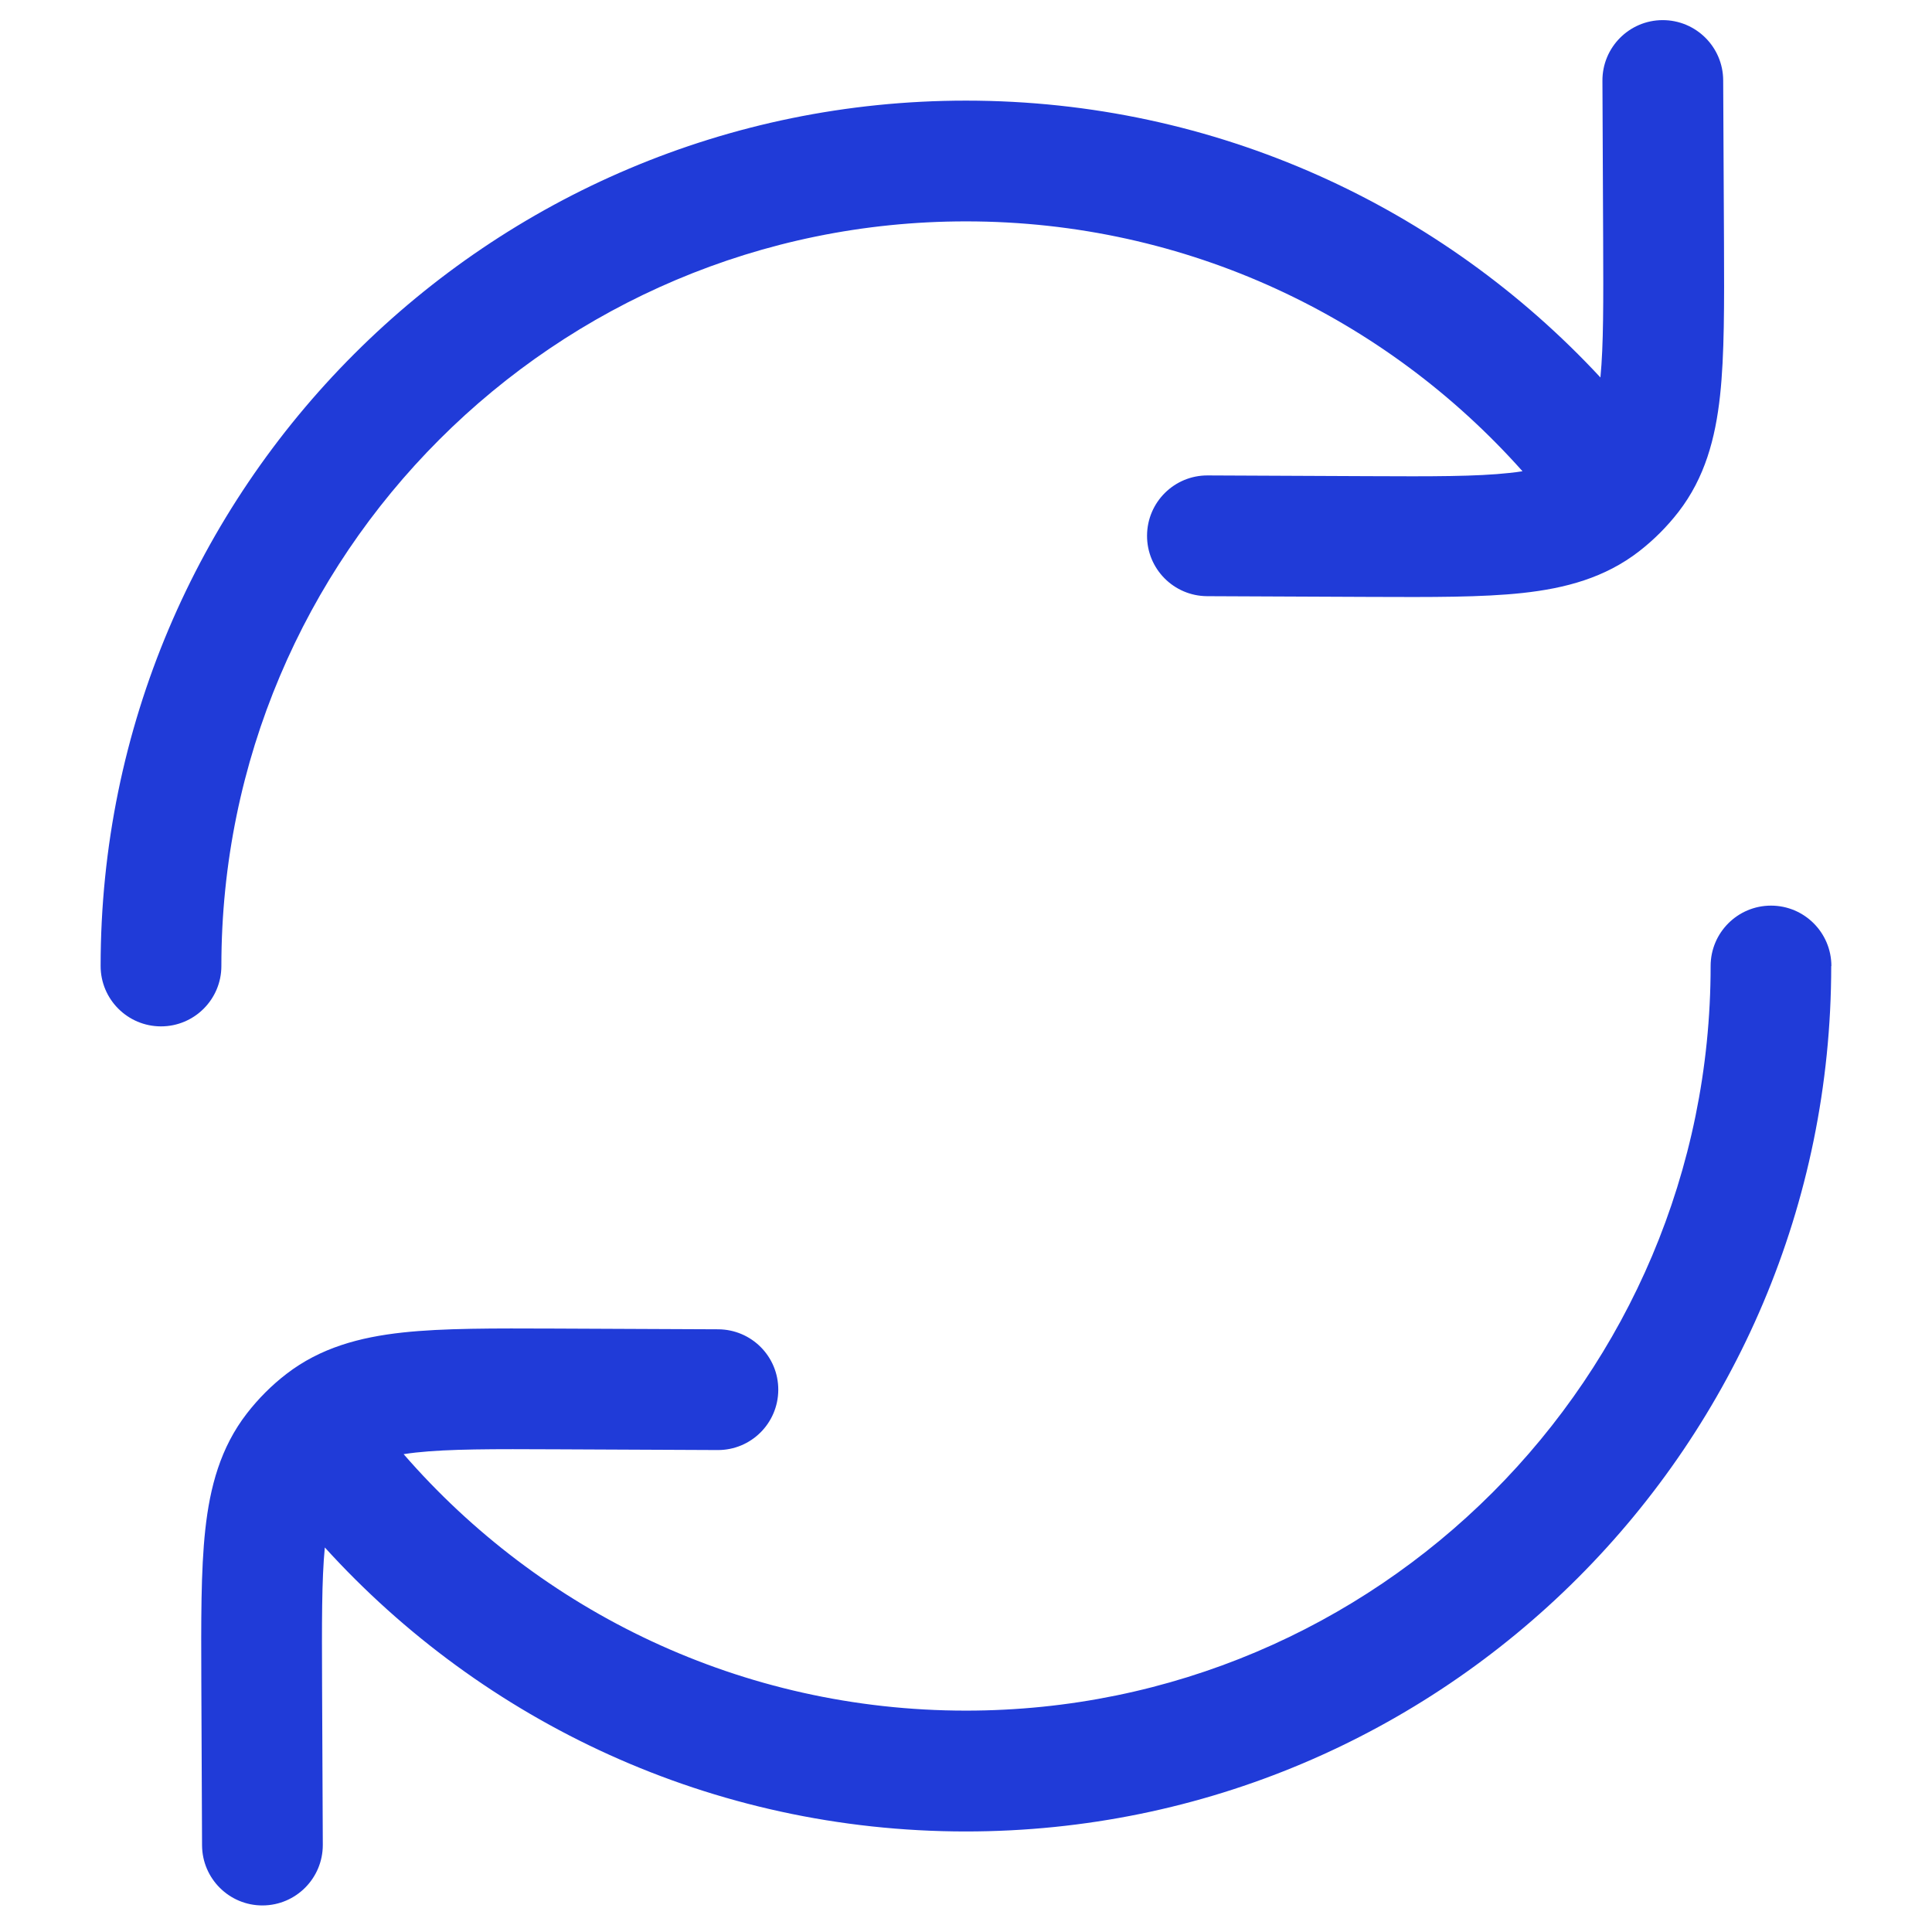
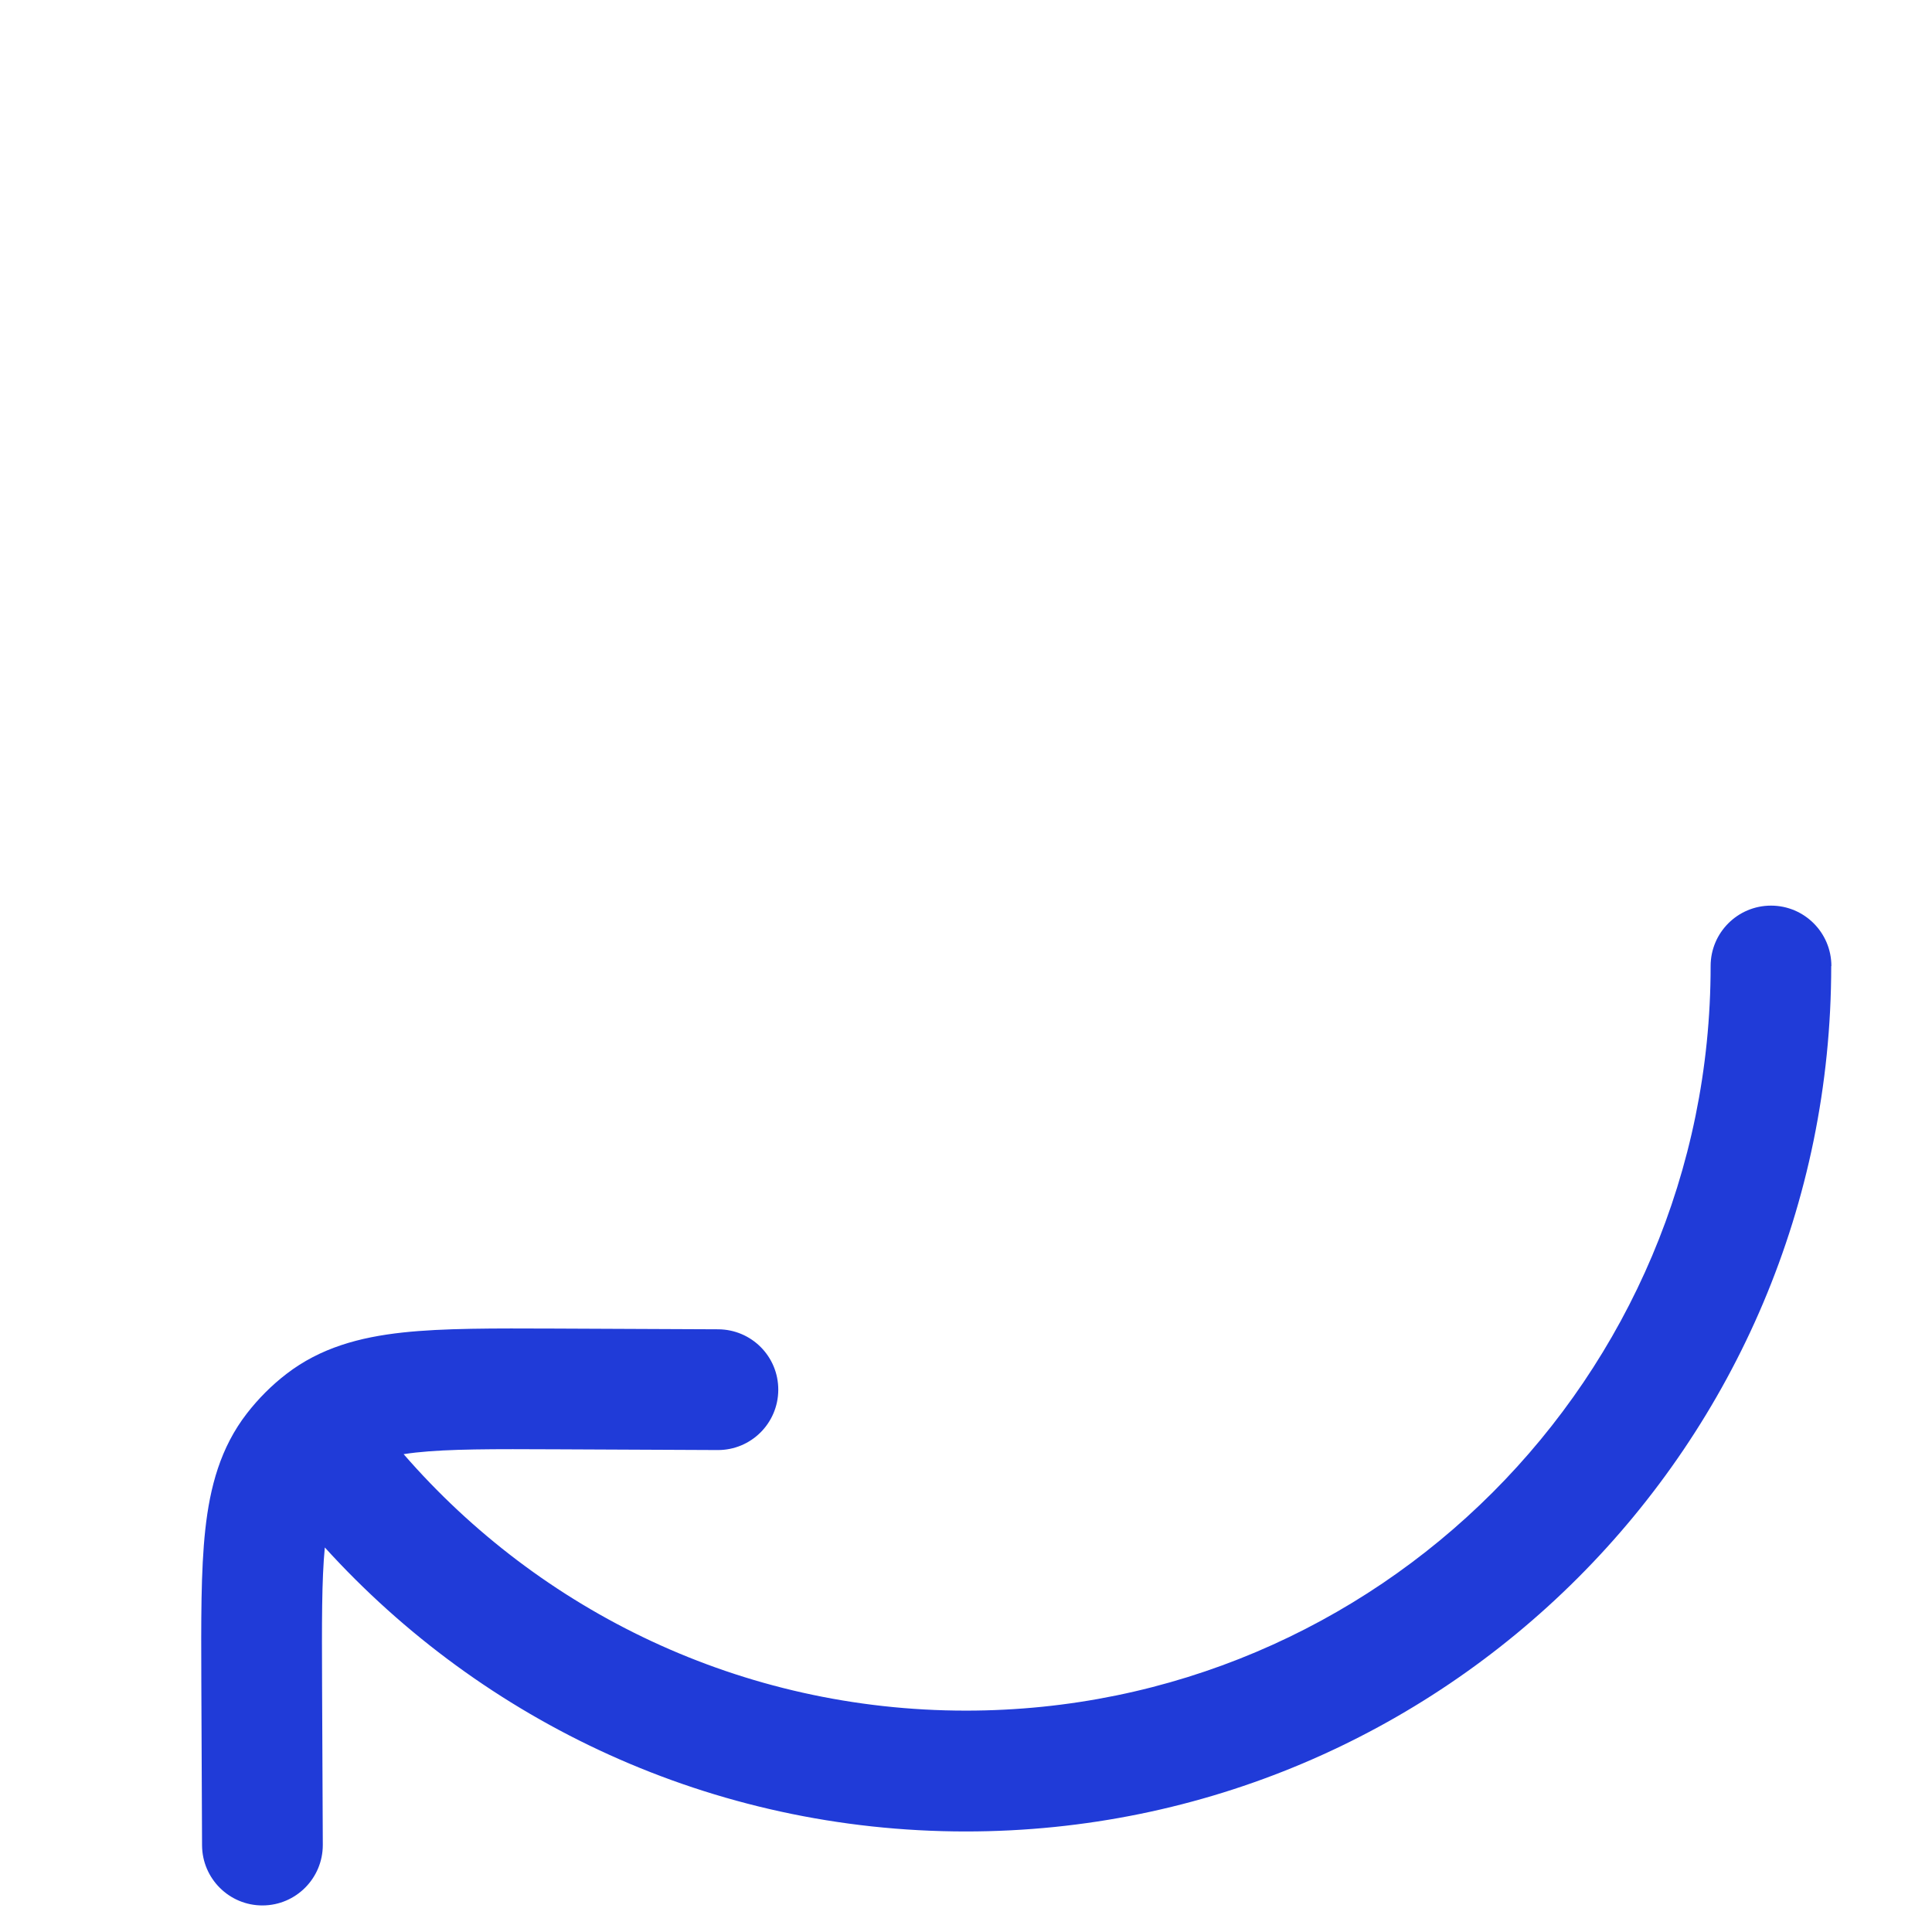
<svg xmlns="http://www.w3.org/2000/svg" class="brxe-svg" id="brxe-oexrbp" fill="none" height="512" viewBox="0 0 24 24" width="512">
  <g fill="#203BD8">
-     <path d="m21.406.997c-.002-.414-.339-.748-.753-.747s-.749.339-.747.753l.009 1.986c.003.768.005 1.297-.034 1.7-1.962-2.114-4.768-3.439-7.881-3.439-5.937 0-10.75 4.813-10.75 10.75 0 .414.336.75.75.75s.75-.336.75-.75c0-5.109 4.141-9.25 9.25-9.25 2.749 0 5.218 1.199 6.913 3.104-.049.008-.103.015-.161.021-.411.045-.955.044-1.764.04l-1.986-.009c-.414-.002-.751.332-.753.747-.002.414.332.751.747.753l2.029.009c.755.003 1.385.006 1.891-.049.531-.058 1.02-.188 1.445-.517.183-.142.347-.306.489-.489.329-.425.459-.914.517-1.445.055-.506.052-1.136.049-1.891z" fill="#203BD8" />
    <path d="m22.75 12c0-.414-.336-.75-.75-.75s-.75.336-.75.75c0 5.109-4.141 9.25-9.25 9.25-2.789 0-5.289-1.233-6.986-3.186.046-.007.097-.014.151-.02.411-.045.955-.044 1.764-.04l1.986.009c.414.002.751-.332.753-.747s-.332-.751-.747-.753l-2.029-.009c-.755-.003-1.384-.006-1.891.049-.531.058-1.02.188-1.445.516-.183.141-.347.306-.489.489-.329.425-.459.914-.517 1.445-.055.506-.052 1.136-.049 1.891l.009 2.029c.002.414.339.749.753.747.414-.002.748-.339.747-.753l-.009-1.986c-.003-.773-.005-1.304.034-1.708 1.966 2.166 4.806 3.528 7.963 3.528 5.937 0 10.75-4.813 10.75-10.75z" fill="#203BD8" />
  </g>
</svg>